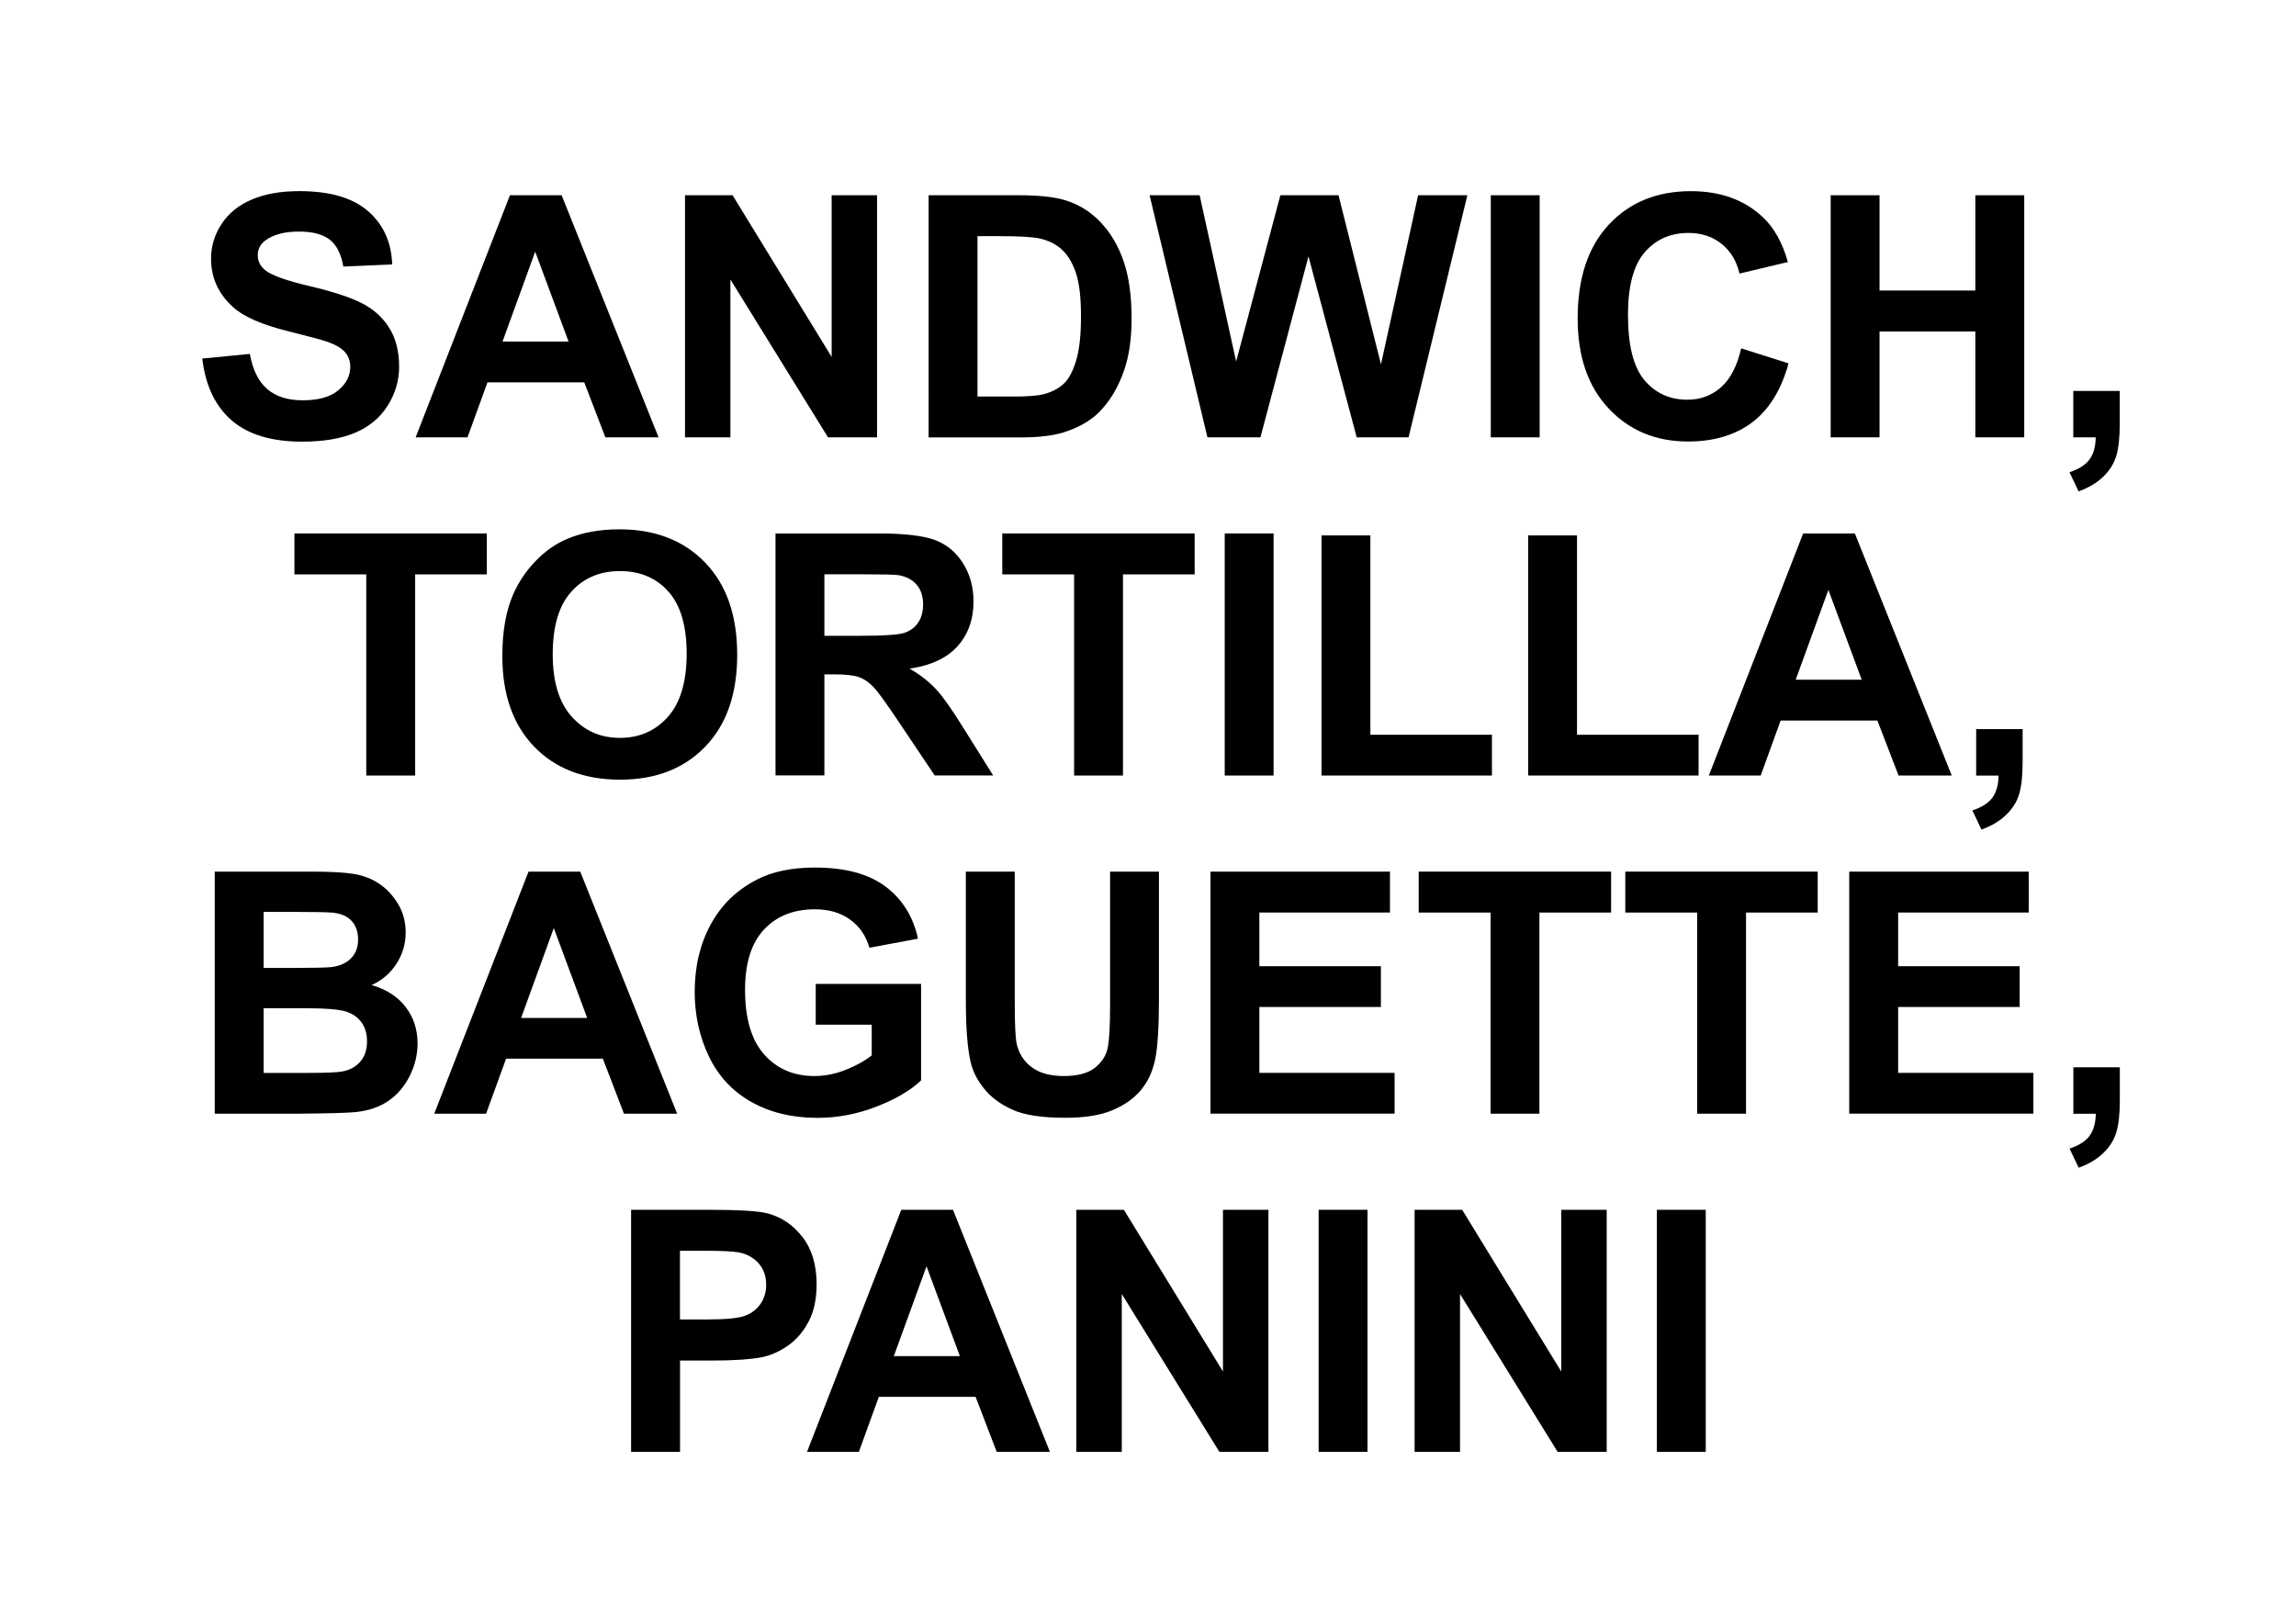
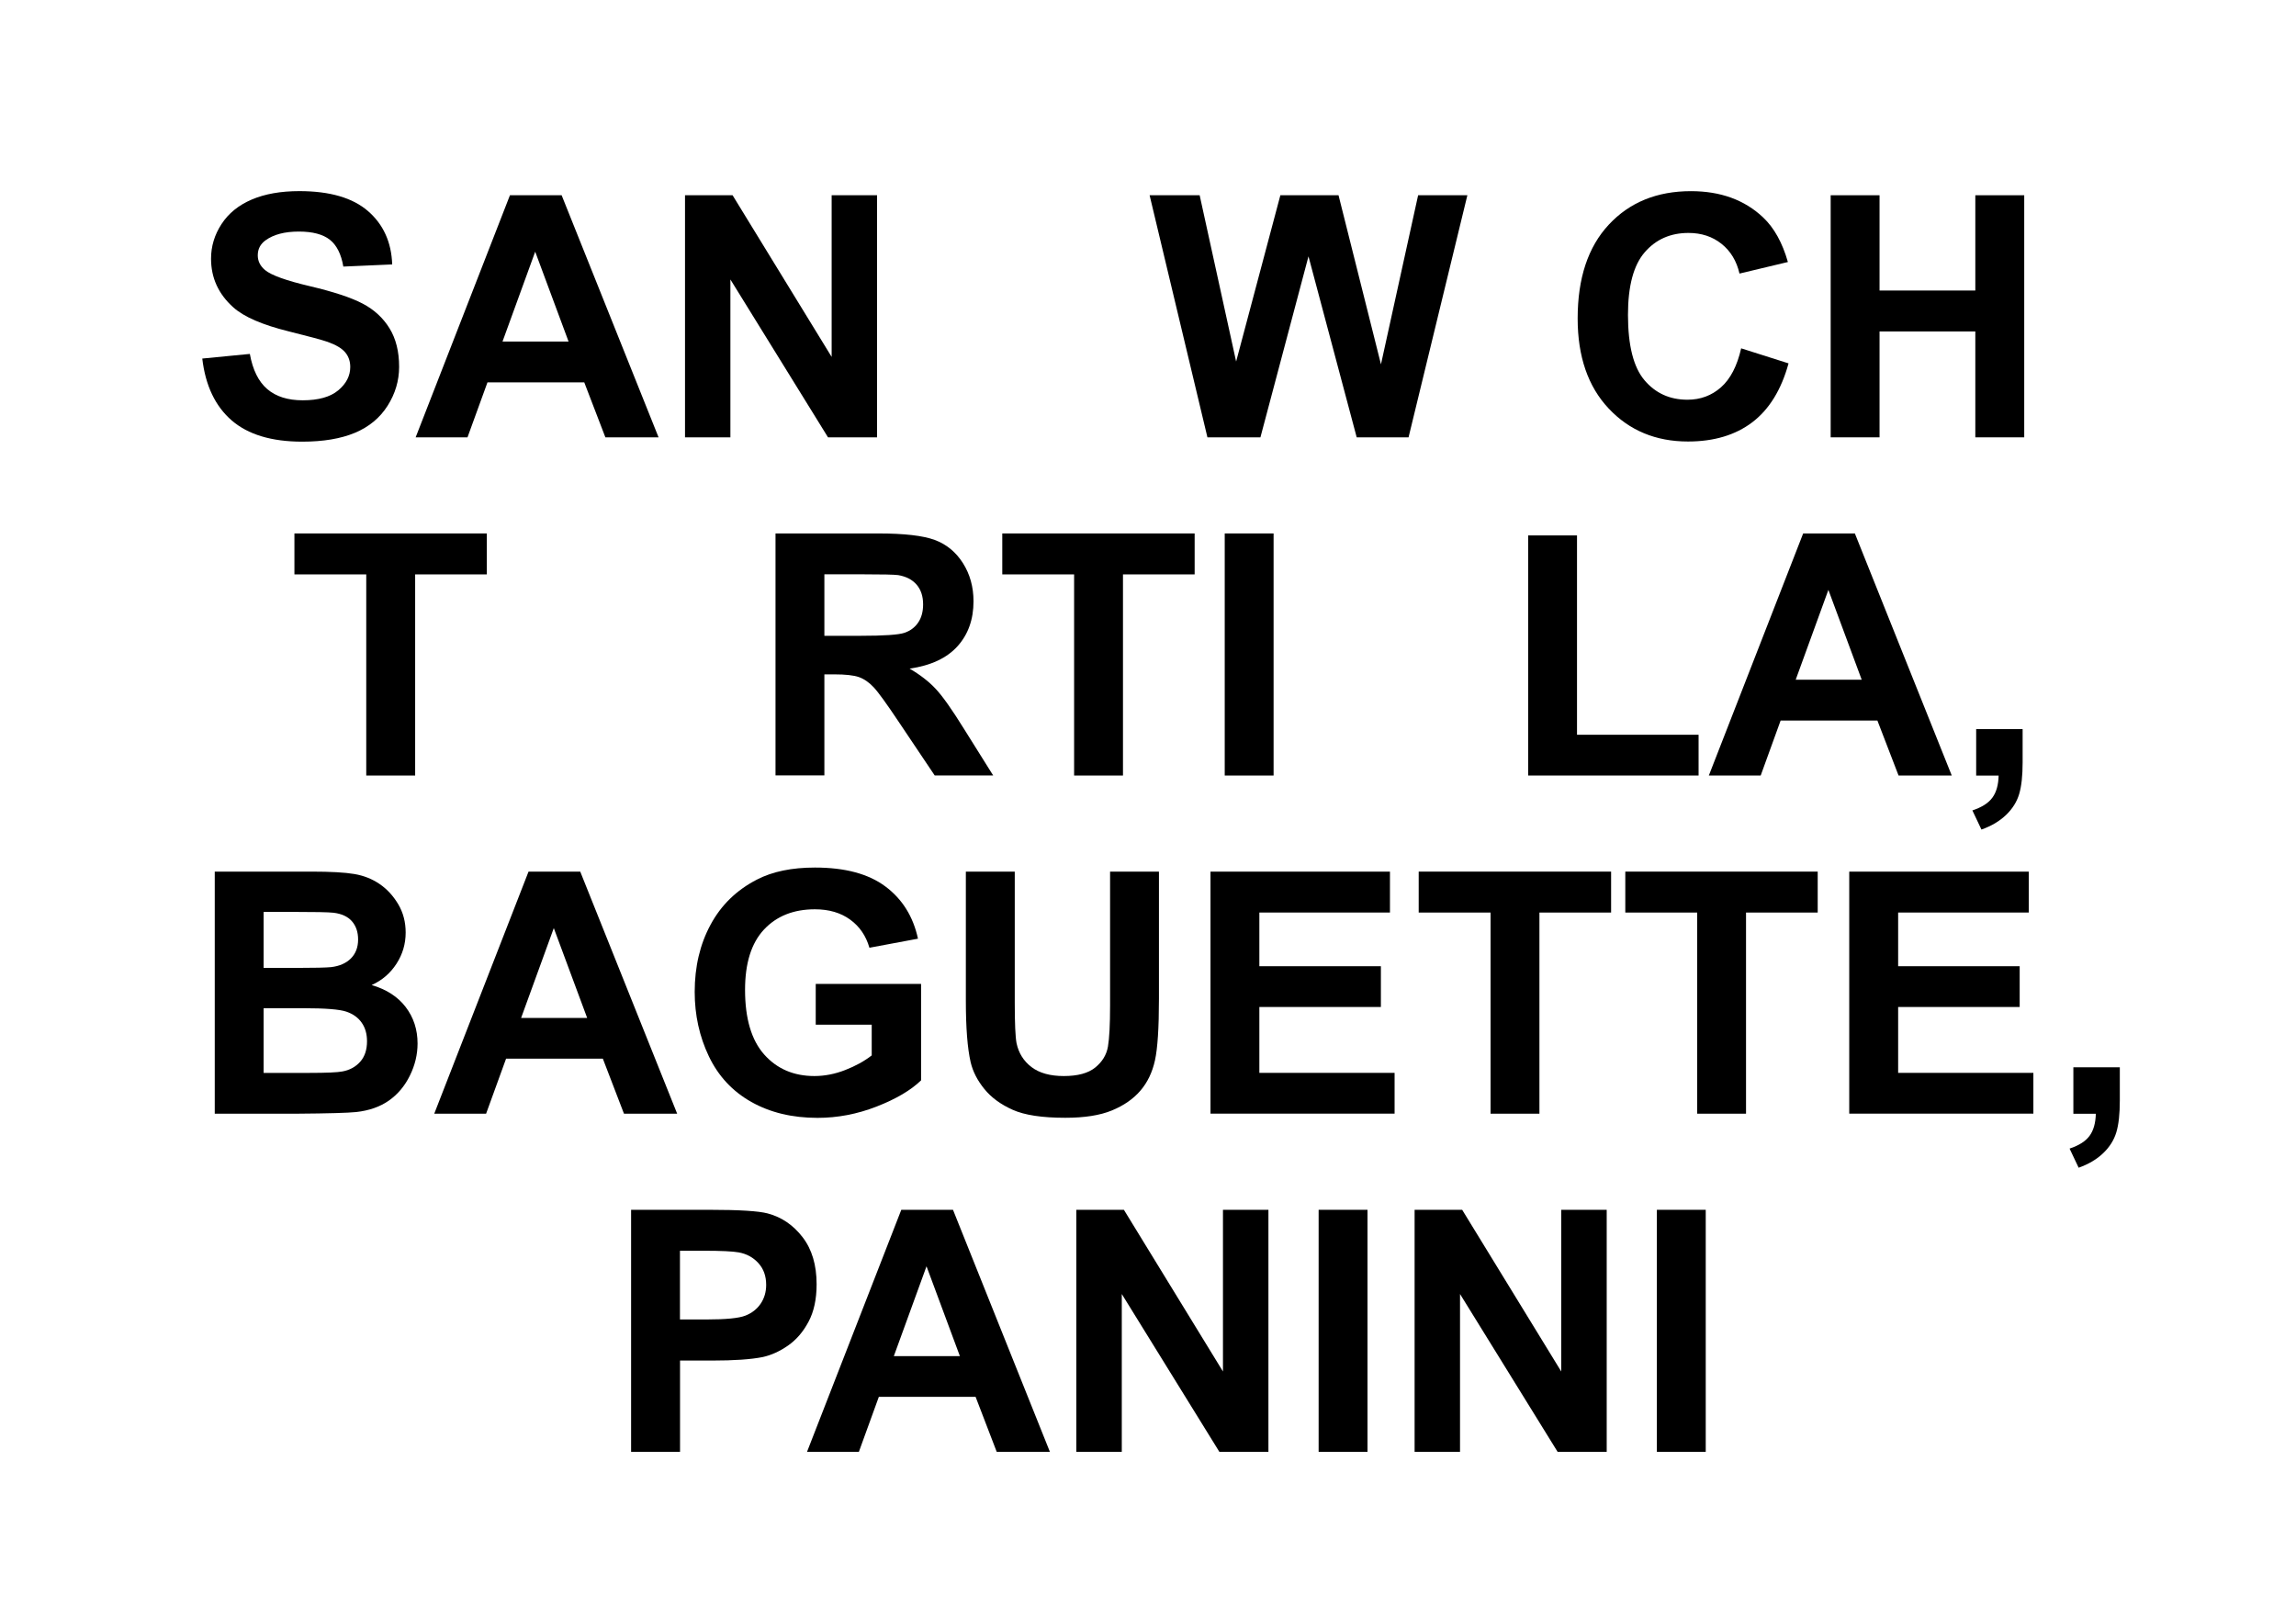
<svg xmlns="http://www.w3.org/2000/svg" version="1.0" id="Calque_1" x="0px" y="0px" width="60px" height="42px" viewBox="0 0 60 42" enable-background="new 0 0 60 42" xml:space="preserve">
  <g>
    <path d="M5.286,9.371L6.529,9.25c0.075,0.417,0.227,0.724,0.455,0.919c0.229,0.196,0.538,0.293,0.926,0.293   c0.412,0,0.722-0.087,0.93-0.261c0.208-0.174,0.313-0.377,0.313-0.61c0-0.15-0.044-0.277-0.132-0.382   C8.933,9.104,8.78,9.013,8.562,8.935c-0.15-0.052-0.491-0.144-1.023-0.276C6.854,8.489,6.373,8.281,6.097,8.033   C5.708,7.685,5.515,7.261,5.515,6.76c0-0.322,0.091-0.624,0.274-0.904c0.183-0.281,0.446-0.494,0.79-0.641s0.759-0.22,1.245-0.22   c0.794,0,1.392,0.174,1.793,0.522s0.612,0.813,0.632,1.394L8.972,6.967C8.917,6.642,8.799,6.408,8.62,6.266   C8.44,6.124,8.17,6.052,7.811,6.052c-0.371,0-0.662,0.076-0.872,0.229C6.803,6.379,6.736,6.51,6.736,6.674   c0,0.149,0.063,0.277,0.19,0.384C7.087,7.193,7.478,7.334,8.1,7.48c0.622,0.147,1.081,0.299,1.379,0.456s0.531,0.371,0.699,0.643   s0.252,0.608,0.252,1.008c0,0.362-0.101,0.702-0.302,1.019c-0.201,0.316-0.486,0.552-0.854,0.706s-0.827,0.231-1.376,0.231   c-0.8,0-1.415-0.185-1.843-0.555S5.369,10.079,5.286,9.371z" />
    <path d="M17.21,11.43h-1.39l-0.552-1.437h-2.529l-0.522,1.437h-1.355l2.464-6.327h1.351L17.21,11.43z M14.858,8.926l-0.872-2.348   l-0.854,2.348H14.858z" />
    <path d="M17.901,11.43V5.103h1.243l2.589,4.225V5.103h1.187v6.327h-1.282l-2.551-4.126v4.126H17.901z" />
-     <path d="M24.267,5.103h2.335c0.526,0,0.928,0.041,1.204,0.121c0.371,0.109,0.689,0.303,0.954,0.583   c0.265,0.279,0.466,0.621,0.604,1.025s0.207,0.903,0.207,1.496c0,0.521-0.064,0.97-0.194,1.347   c-0.158,0.46-0.384,0.833-0.677,1.118c-0.222,0.216-0.521,0.384-0.898,0.505c-0.282,0.089-0.659,0.134-1.131,0.134h-2.404V5.103z    M25.544,6.173v4.191h0.954c0.356,0,0.614-0.02,0.772-0.061c0.207-0.052,0.379-0.14,0.516-0.263s0.249-0.327,0.334-0.611   c0.086-0.283,0.129-0.669,0.129-1.159s-0.043-0.865-0.129-1.126c-0.086-0.262-0.207-0.466-0.362-0.613   c-0.155-0.147-0.353-0.246-0.591-0.298c-0.179-0.04-0.528-0.061-1.049-0.061H25.544z" />
    <path d="M31.553,11.43l-1.511-6.327h1.308l0.953,4.346l1.156-4.346h1.52l1.109,4.419l0.971-4.419h1.287l-1.537,6.327h-1.355   l-1.26-4.73l-1.256,4.73H31.553z" />
-     <path d="M38.958,11.43V5.103h1.277v6.327H38.958z" />
    <path d="M45.501,9.104l1.238,0.393c-0.189,0.69-0.506,1.204-0.947,1.539c-0.441,0.335-1.002,0.503-1.681,0.503   c-0.84,0-1.531-0.287-2.071-0.861c-0.541-0.574-0.812-1.359-0.812-2.354c0-1.053,0.271-1.871,0.815-2.454s1.259-0.874,2.145-0.874   c0.774,0,1.403,0.229,1.887,0.687c0.287,0.271,0.503,0.659,0.647,1.165l-1.265,0.302c-0.075-0.328-0.231-0.587-0.469-0.777   s-0.525-0.285-0.865-0.285c-0.469,0-0.85,0.168-1.142,0.505c-0.292,0.336-0.438,0.882-0.438,1.636c0,0.8,0.144,1.37,0.432,1.709   c0.287,0.339,0.661,0.509,1.122,0.509c0.339,0,0.631-0.108,0.876-0.324C45.219,9.906,45.395,9.567,45.501,9.104z" />
    <path d="M47.84,11.43V5.103h1.277v2.49h2.503v-2.49h1.278v6.327H51.62V8.663h-2.503v2.767H47.84z" />
-     <path d="M54.181,10.217h1.213v0.868c0,0.351-0.03,0.628-0.091,0.831c-0.061,0.203-0.175,0.385-0.344,0.546   c-0.168,0.161-0.382,0.288-0.641,0.38l-0.237-0.5c0.244-0.081,0.419-0.191,0.522-0.333c0.104-0.141,0.158-0.333,0.164-0.578h-0.587   V10.217z" />
    <path d="M9.571,20.269v-5.257H7.694v-1.07h5.028v1.07h-1.873v5.257H9.571z" />
-     <path d="M13.127,17.144c0-0.645,0.096-1.186,0.289-1.623c0.144-0.322,0.34-0.611,0.589-0.867c0.249-0.256,0.521-0.446,0.818-0.57   c0.395-0.167,0.849-0.25,1.364-0.25c0.933,0,1.678,0.289,2.238,0.868c0.56,0.578,0.84,1.382,0.84,2.413   c0,1.021-0.278,1.82-0.833,2.397c-0.556,0.577-1.298,0.865-2.227,0.865c-0.941,0-1.689-0.287-2.244-0.861   C13.405,18.941,13.127,18.151,13.127,17.144z M14.444,17.101c0,0.717,0.165,1.26,0.496,1.629s0.751,0.555,1.26,0.555   s0.927-0.184,1.254-0.55c0.326-0.367,0.49-0.917,0.49-1.651c0-0.725-0.159-1.266-0.477-1.623c-0.318-0.356-0.74-0.535-1.267-0.535   s-0.951,0.181-1.273,0.542C14.604,15.828,14.444,16.373,14.444,17.101z" />
    <path d="M20.266,20.269v-6.327h2.688c0.676,0,1.167,0.057,1.474,0.17c0.307,0.114,0.552,0.316,0.736,0.606s0.276,0.623,0.276,0.997   c0,0.475-0.14,0.867-0.419,1.176c-0.279,0.309-0.696,0.504-1.251,0.584c0.276,0.161,0.504,0.338,0.684,0.531   c0.18,0.193,0.422,0.535,0.727,1.027l0.773,1.234h-1.528l-0.924-1.377c-0.328-0.492-0.552-0.802-0.673-0.93   c-0.121-0.128-0.249-0.216-0.384-0.264c-0.135-0.047-0.349-0.071-0.643-0.071h-0.259v2.641H20.266z M21.543,16.617h0.945   c0.613,0,0.996-0.026,1.148-0.078s0.272-0.141,0.358-0.268c0.086-0.126,0.129-0.285,0.129-0.475c0-0.213-0.057-0.385-0.17-0.516   c-0.114-0.131-0.274-0.214-0.481-0.249c-0.104-0.014-0.414-0.021-0.932-0.021h-0.997V16.617z" />
    <path d="M28.069,20.269v-5.257h-1.877v-1.07h5.027v1.07h-1.873v5.257H28.069z" />
    <path d="M32.005,20.269v-6.327h1.277v6.327H32.005z" />
-     <path d="M34.534,20.269v-6.275h1.277v5.209h3.177v1.066H34.534z" />
    <path d="M39.934,20.269v-6.275h1.277v5.209h3.177v1.066H39.934z" />
    <path d="M51.004,20.269h-1.39l-0.553-1.437h-2.529l-0.521,1.437h-1.355l2.465-6.327h1.351L51.004,20.269z M48.651,17.765   l-0.871-2.348l-0.854,2.348H48.651z" />
    <path d="M51.643,19.056h1.213v0.868c0,0.351-0.03,0.628-0.091,0.831c-0.061,0.203-0.175,0.385-0.344,0.546   c-0.168,0.161-0.382,0.288-0.641,0.38l-0.237-0.5c0.244-0.081,0.419-0.191,0.522-0.333c0.104-0.141,0.158-0.333,0.164-0.578h-0.587   V19.056z" />
    <path d="M5.612,22.78h2.529c0.501,0,0.874,0.021,1.12,0.063s0.466,0.129,0.66,0.262c0.194,0.132,0.356,0.309,0.486,0.528   s0.194,0.467,0.194,0.74c0,0.296-0.08,0.568-0.24,0.815c-0.16,0.248-0.376,0.434-0.649,0.557c0.385,0.112,0.682,0.304,0.889,0.574   c0.207,0.271,0.311,0.589,0.311,0.954c0,0.287-0.067,0.567-0.201,0.839c-0.134,0.272-0.316,0.489-0.548,0.652   c-0.231,0.162-0.517,0.263-0.856,0.3c-0.213,0.022-0.727,0.037-1.541,0.043H5.612V22.78z M6.889,23.833v1.464h0.837   c0.498,0,0.807-0.008,0.928-0.021c0.219-0.026,0.391-0.102,0.516-0.227c0.125-0.126,0.188-0.29,0.188-0.495   c0-0.195-0.054-0.354-0.162-0.477s-0.269-0.196-0.481-0.222c-0.126-0.015-0.491-0.022-1.092-0.022H6.889z M6.889,26.35v1.691h1.183   c0.46,0,0.752-0.013,0.876-0.038c0.19-0.035,0.345-0.119,0.464-0.253c0.12-0.134,0.179-0.313,0.179-0.537   c0-0.19-0.046-0.352-0.138-0.483c-0.092-0.133-0.225-0.229-0.399-0.289C8.879,26.38,8.502,26.35,7.921,26.35H6.889z" />
    <path d="M17.696,29.107h-1.39l-0.552-1.438h-2.529l-0.522,1.438h-1.355l2.464-6.327h1.351L17.696,29.107z M15.344,26.604   l-0.872-2.348l-0.854,2.348H15.344z" />
    <path d="M21.317,26.781v-1.066h2.753v2.521c-0.268,0.259-0.655,0.487-1.163,0.685s-1.022,0.295-1.543,0.295   c-0.662,0-1.238-0.139-1.73-0.416s-0.862-0.675-1.109-1.191c-0.247-0.517-0.371-1.078-0.371-1.686c0-0.658,0.138-1.244,0.415-1.756   c0.276-0.513,0.68-0.905,1.212-1.179c0.406-0.21,0.911-0.314,1.515-0.314c0.786,0,1.399,0.164,1.841,0.494   c0.441,0.329,0.726,0.784,0.852,1.365L22.72,24.77c-0.089-0.311-0.257-0.556-0.503-0.735s-0.553-0.27-0.921-0.27   c-0.558,0-1.002,0.177-1.332,0.53c-0.33,0.354-0.494,0.879-0.494,1.575c0,0.751,0.167,1.314,0.5,1.69   c0.334,0.375,0.771,0.563,1.312,0.563c0.268,0,0.536-0.052,0.805-0.157c0.269-0.104,0.5-0.232,0.693-0.382v-0.803H21.317z" />
    <path d="M25.24,22.78h1.278v3.427c0,0.544,0.016,0.896,0.047,1.058c0.055,0.259,0.185,0.467,0.391,0.624   c0.206,0.156,0.487,0.234,0.844,0.234c0.362,0,0.636-0.073,0.82-0.222s0.295-0.33,0.333-0.546c0.037-0.216,0.056-0.574,0.056-1.075   v-3.5h1.277v3.323c0,0.76-0.035,1.296-0.104,1.61c-0.069,0.313-0.196,0.578-0.382,0.794s-0.434,0.388-0.745,0.516   s-0.716,0.191-1.217,0.191c-0.604,0-1.063-0.069-1.375-0.209s-0.559-0.32-0.74-0.544c-0.181-0.223-0.301-0.456-0.358-0.701   c-0.083-0.362-0.125-0.897-0.125-1.605V22.78z" />
    <path d="M31.633,29.107V22.78h4.69v1.07H32.91v1.402h3.176v1.066H32.91v1.722h3.534v1.066H31.633z" />
    <path d="M38.952,29.107v-5.257h-1.878v-1.07h5.028v1.07h-1.873v5.257H38.952z" />
    <path d="M44.351,29.107v-5.257h-1.878v-1.07h5.028v1.07h-1.873v5.257H44.351z" />
    <path d="M48.325,29.107V22.78h4.691v1.07h-3.413v1.402h3.176v1.066h-3.176v1.722h3.534v1.066H48.325z" />
    <path d="M54.183,27.895h1.213v0.867c0,0.352-0.03,0.628-0.091,0.831s-0.175,0.385-0.344,0.546c-0.168,0.161-0.382,0.288-0.641,0.38   l-0.237-0.5c0.244-0.081,0.419-0.191,0.522-0.333c0.104-0.141,0.158-0.334,0.164-0.578h-0.587V27.895z" />
    <path d="M16.492,37.946v-6.327h2.05c0.777,0,1.284,0.032,1.52,0.095c0.362,0.096,0.666,0.302,0.911,0.62   c0.245,0.317,0.367,0.729,0.367,1.231c0,0.389-0.07,0.715-0.211,0.979c-0.141,0.266-0.32,0.473-0.537,0.624   c-0.217,0.151-0.438,0.251-0.663,0.3c-0.305,0.061-0.747,0.091-1.325,0.091h-0.833v2.387H16.492z M17.769,32.689v1.796h0.699   c0.503,0,0.84-0.033,1.01-0.1c0.169-0.066,0.303-0.17,0.399-0.311c0.096-0.142,0.145-0.306,0.145-0.492   c0-0.23-0.067-0.42-0.203-0.569c-0.135-0.15-0.307-0.243-0.514-0.281c-0.152-0.028-0.459-0.043-0.919-0.043H17.769z" />
    <path d="M27.437,37.946h-1.39l-0.552-1.438h-2.529l-0.522,1.438h-1.355l2.464-6.327h1.351L27.437,37.946z M25.084,35.443   l-0.872-2.348l-0.854,2.348H25.084z" />
    <path d="M28.127,37.946v-6.327h1.243l2.589,4.226v-4.226h1.188v6.327h-1.281l-2.551-4.126v4.126H28.127z" />
    <path d="M34.459,37.946v-6.327h1.277v6.327H34.459z" />
    <path d="M36.967,37.946v-6.327h1.243l2.589,4.226v-4.226h1.188v6.327h-1.282l-2.551-4.126v4.126H36.967z" />
    <path d="M43.298,37.946v-6.327h1.277v6.327H43.298z" />
  </g>
</svg>